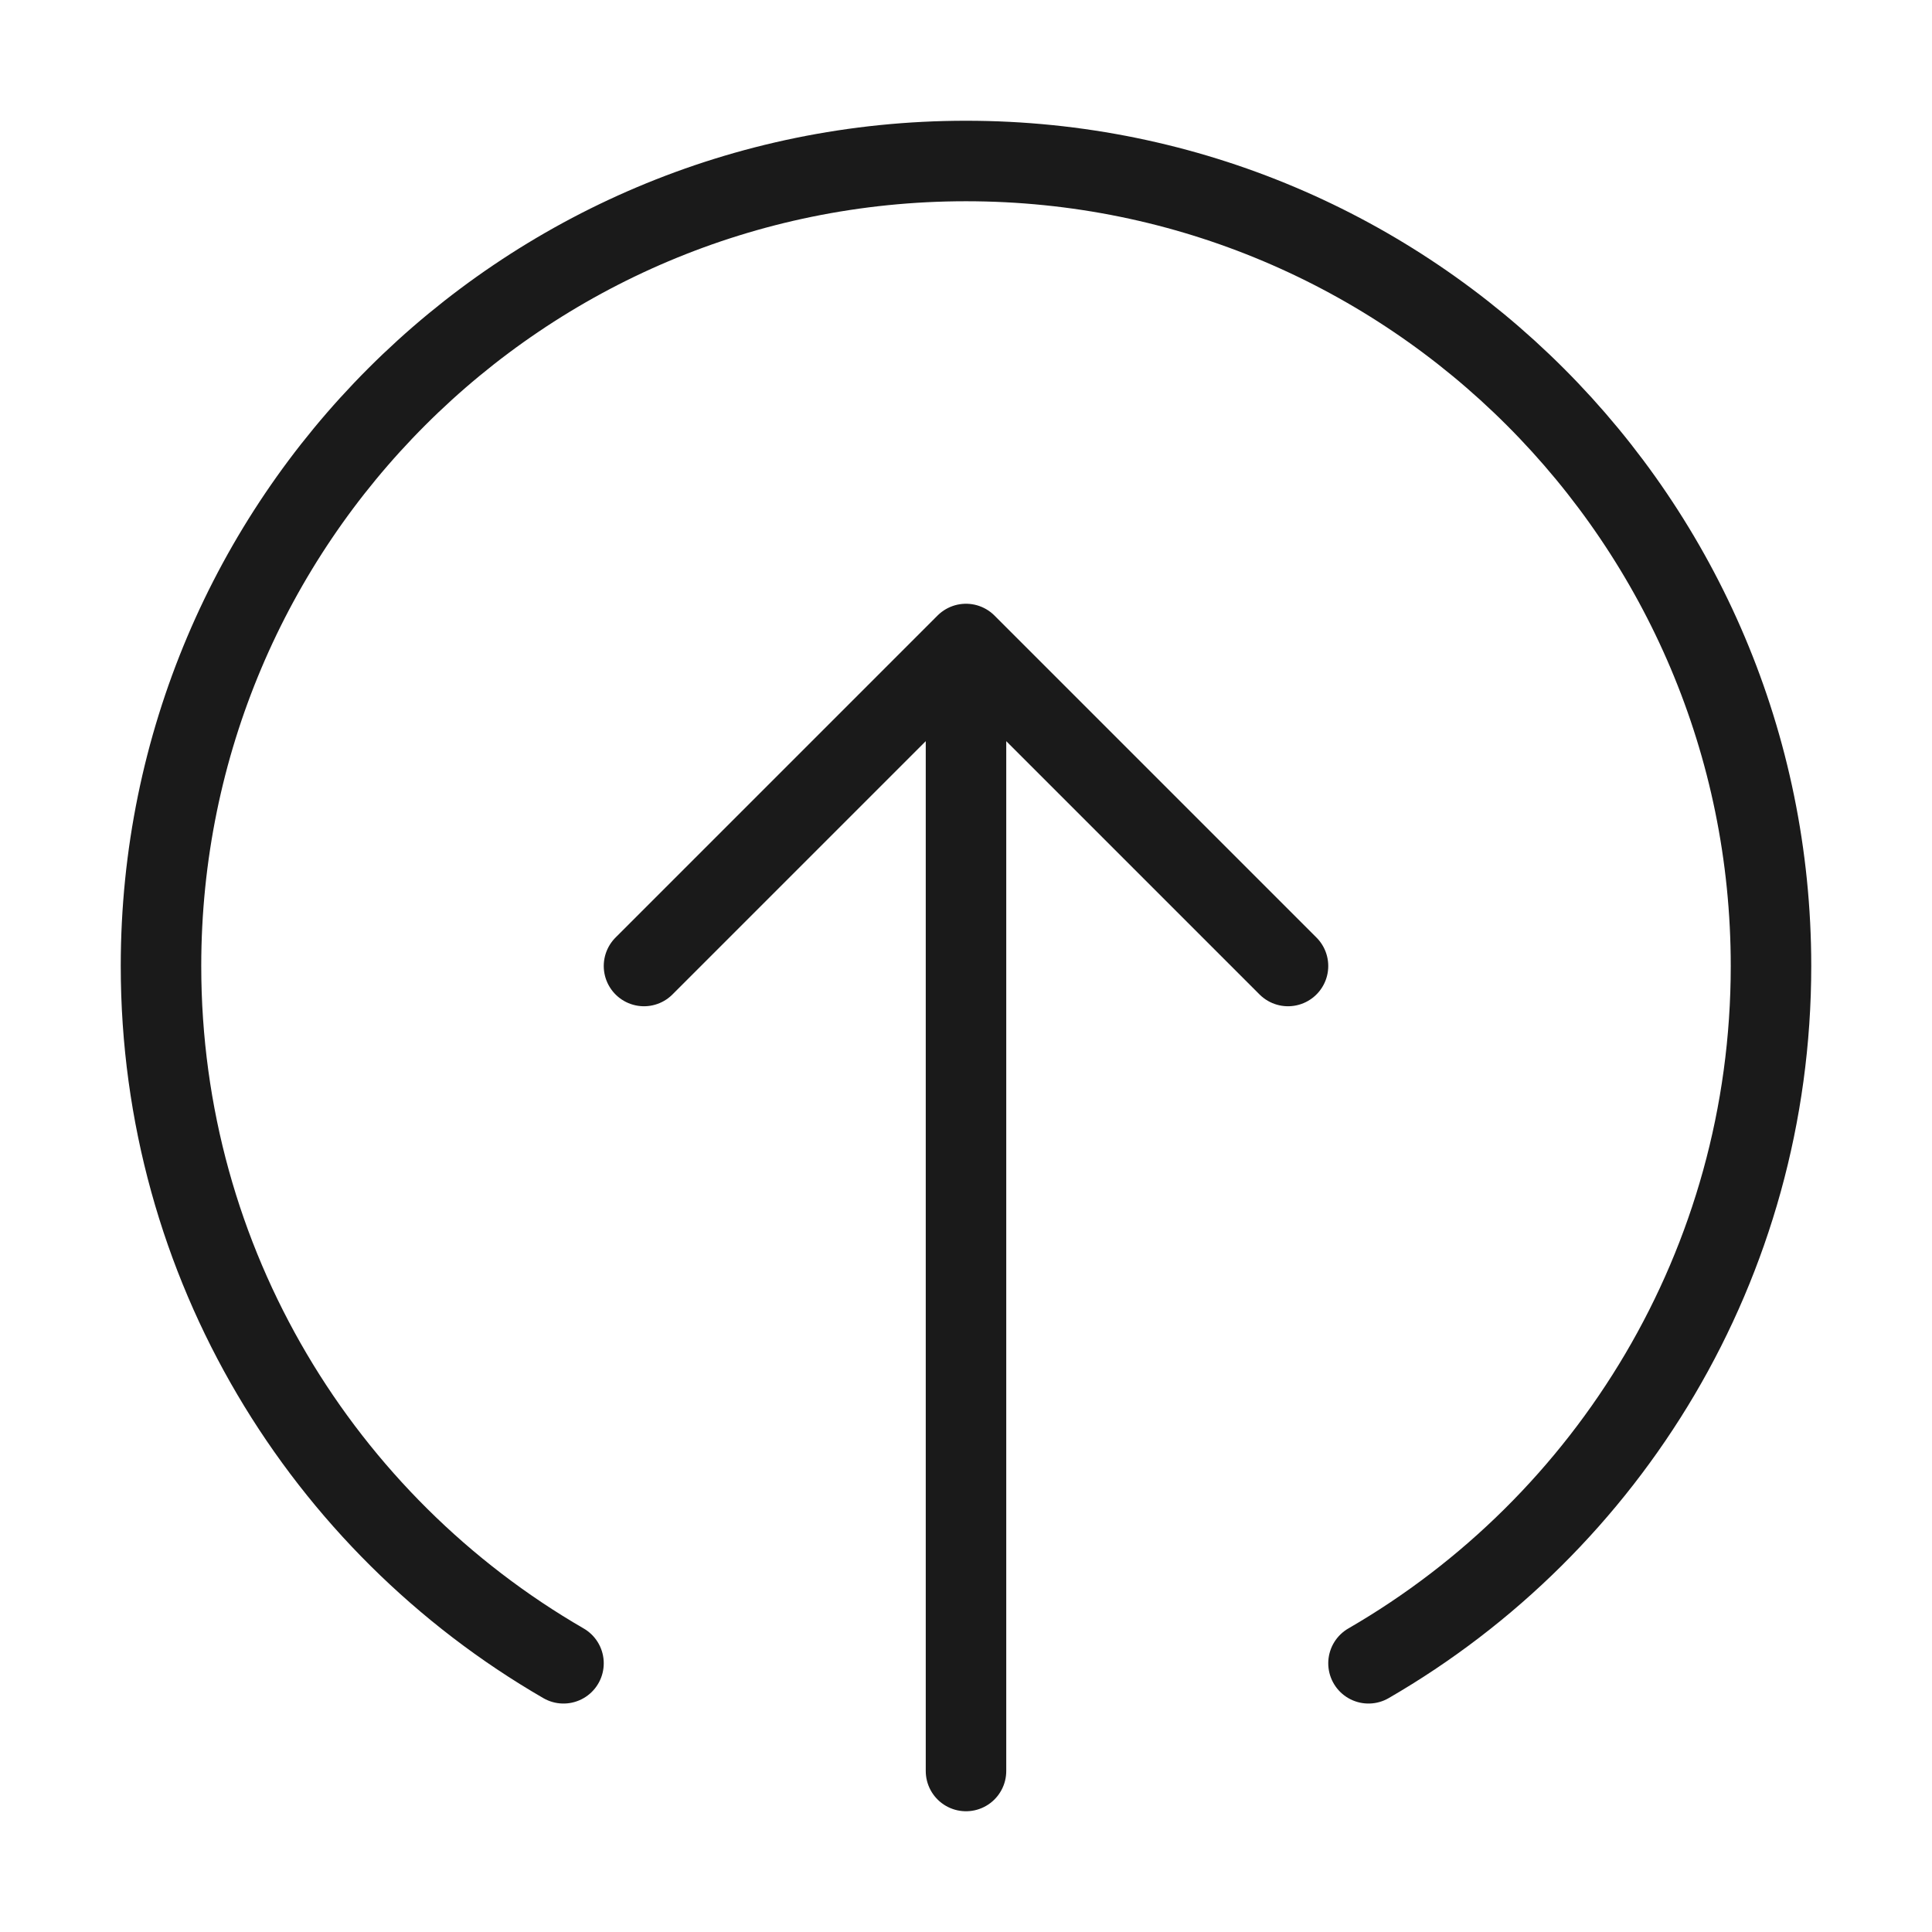
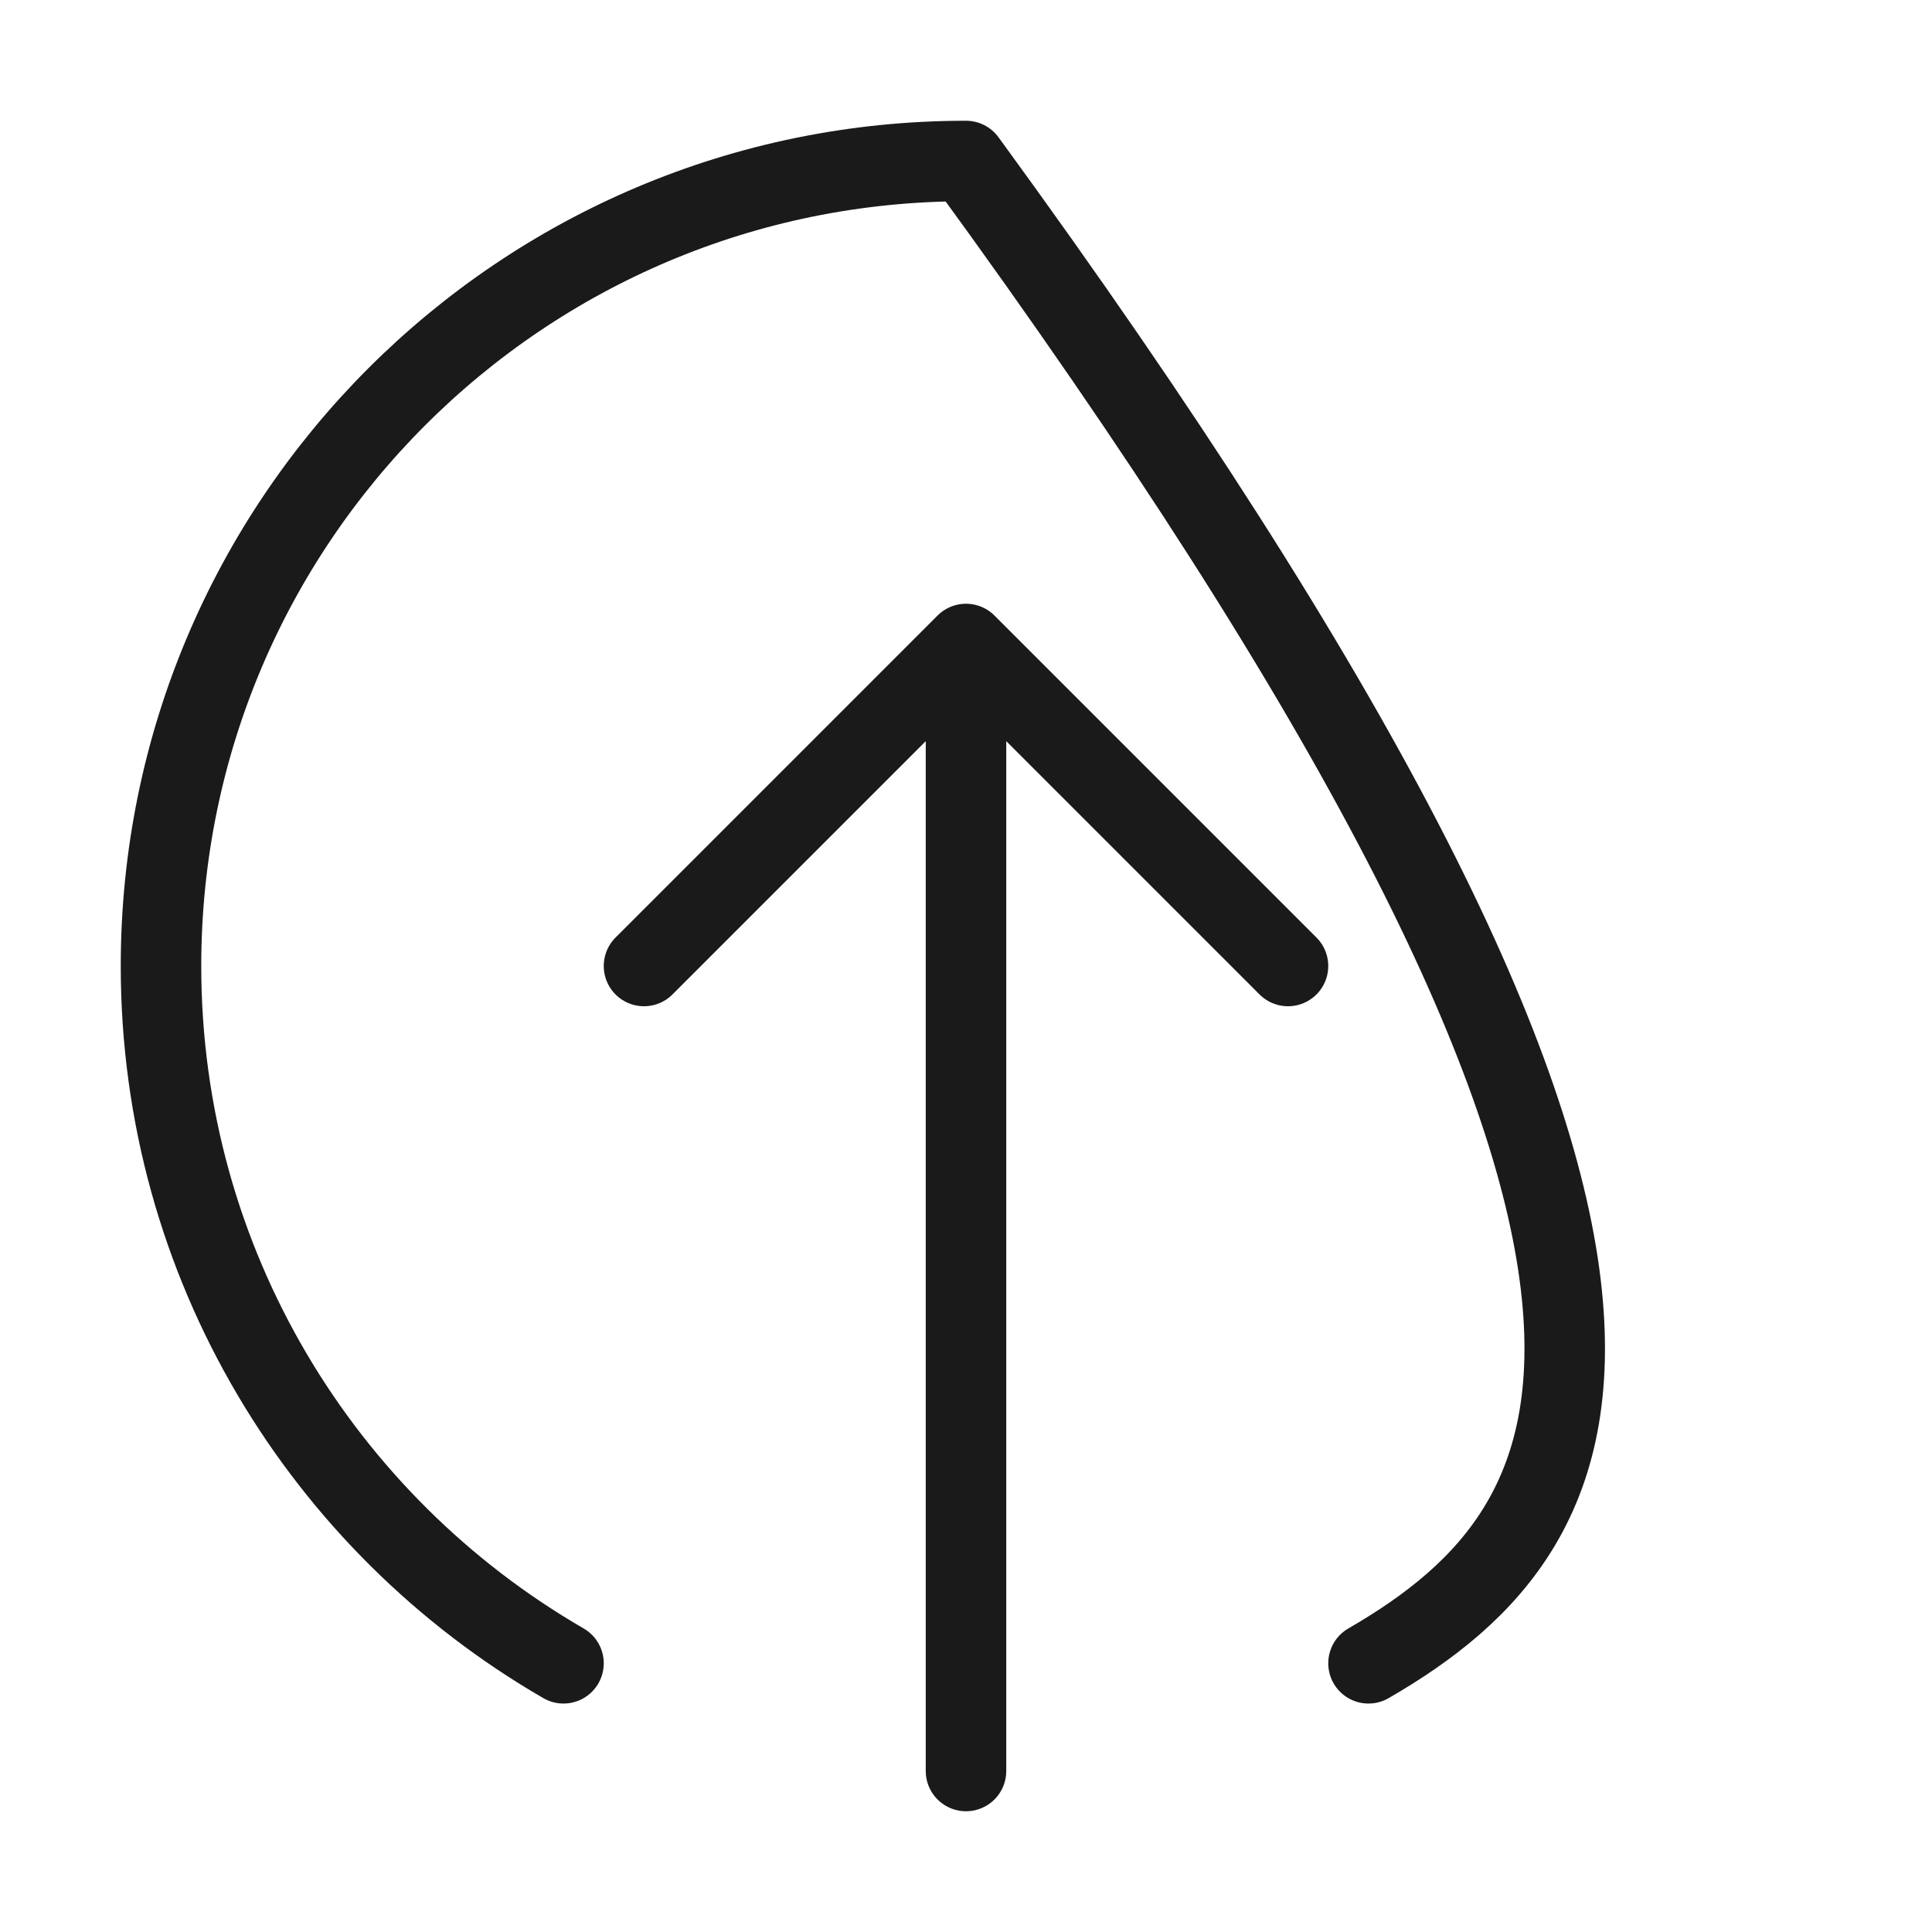
<svg xmlns="http://www.w3.org/2000/svg" width="48" height="48" viewBox="0 0 48 48" fill="none">
-   <path d="M14 41.324C8.022 37.866 4 31.403 4 24C4 12.954 12.954 4 24 4C35.046 4 44 12.954 44 24C44 31.403 39.978 37.866 34 41.324M32 24L24 16M24 16L16 24M24 16V44" stroke="#1A1A1A" stroke-width="2" stroke-linecap="round" stroke-linejoin="round" />
+   <path d="M14 41.324C8.022 37.866 4 31.403 4 24C4 12.954 12.954 4 24 4C44 31.403 39.978 37.866 34 41.324M32 24L24 16M24 16L16 24M24 16V44" stroke="#1A1A1A" stroke-width="2" stroke-linecap="round" stroke-linejoin="round" />
</svg>